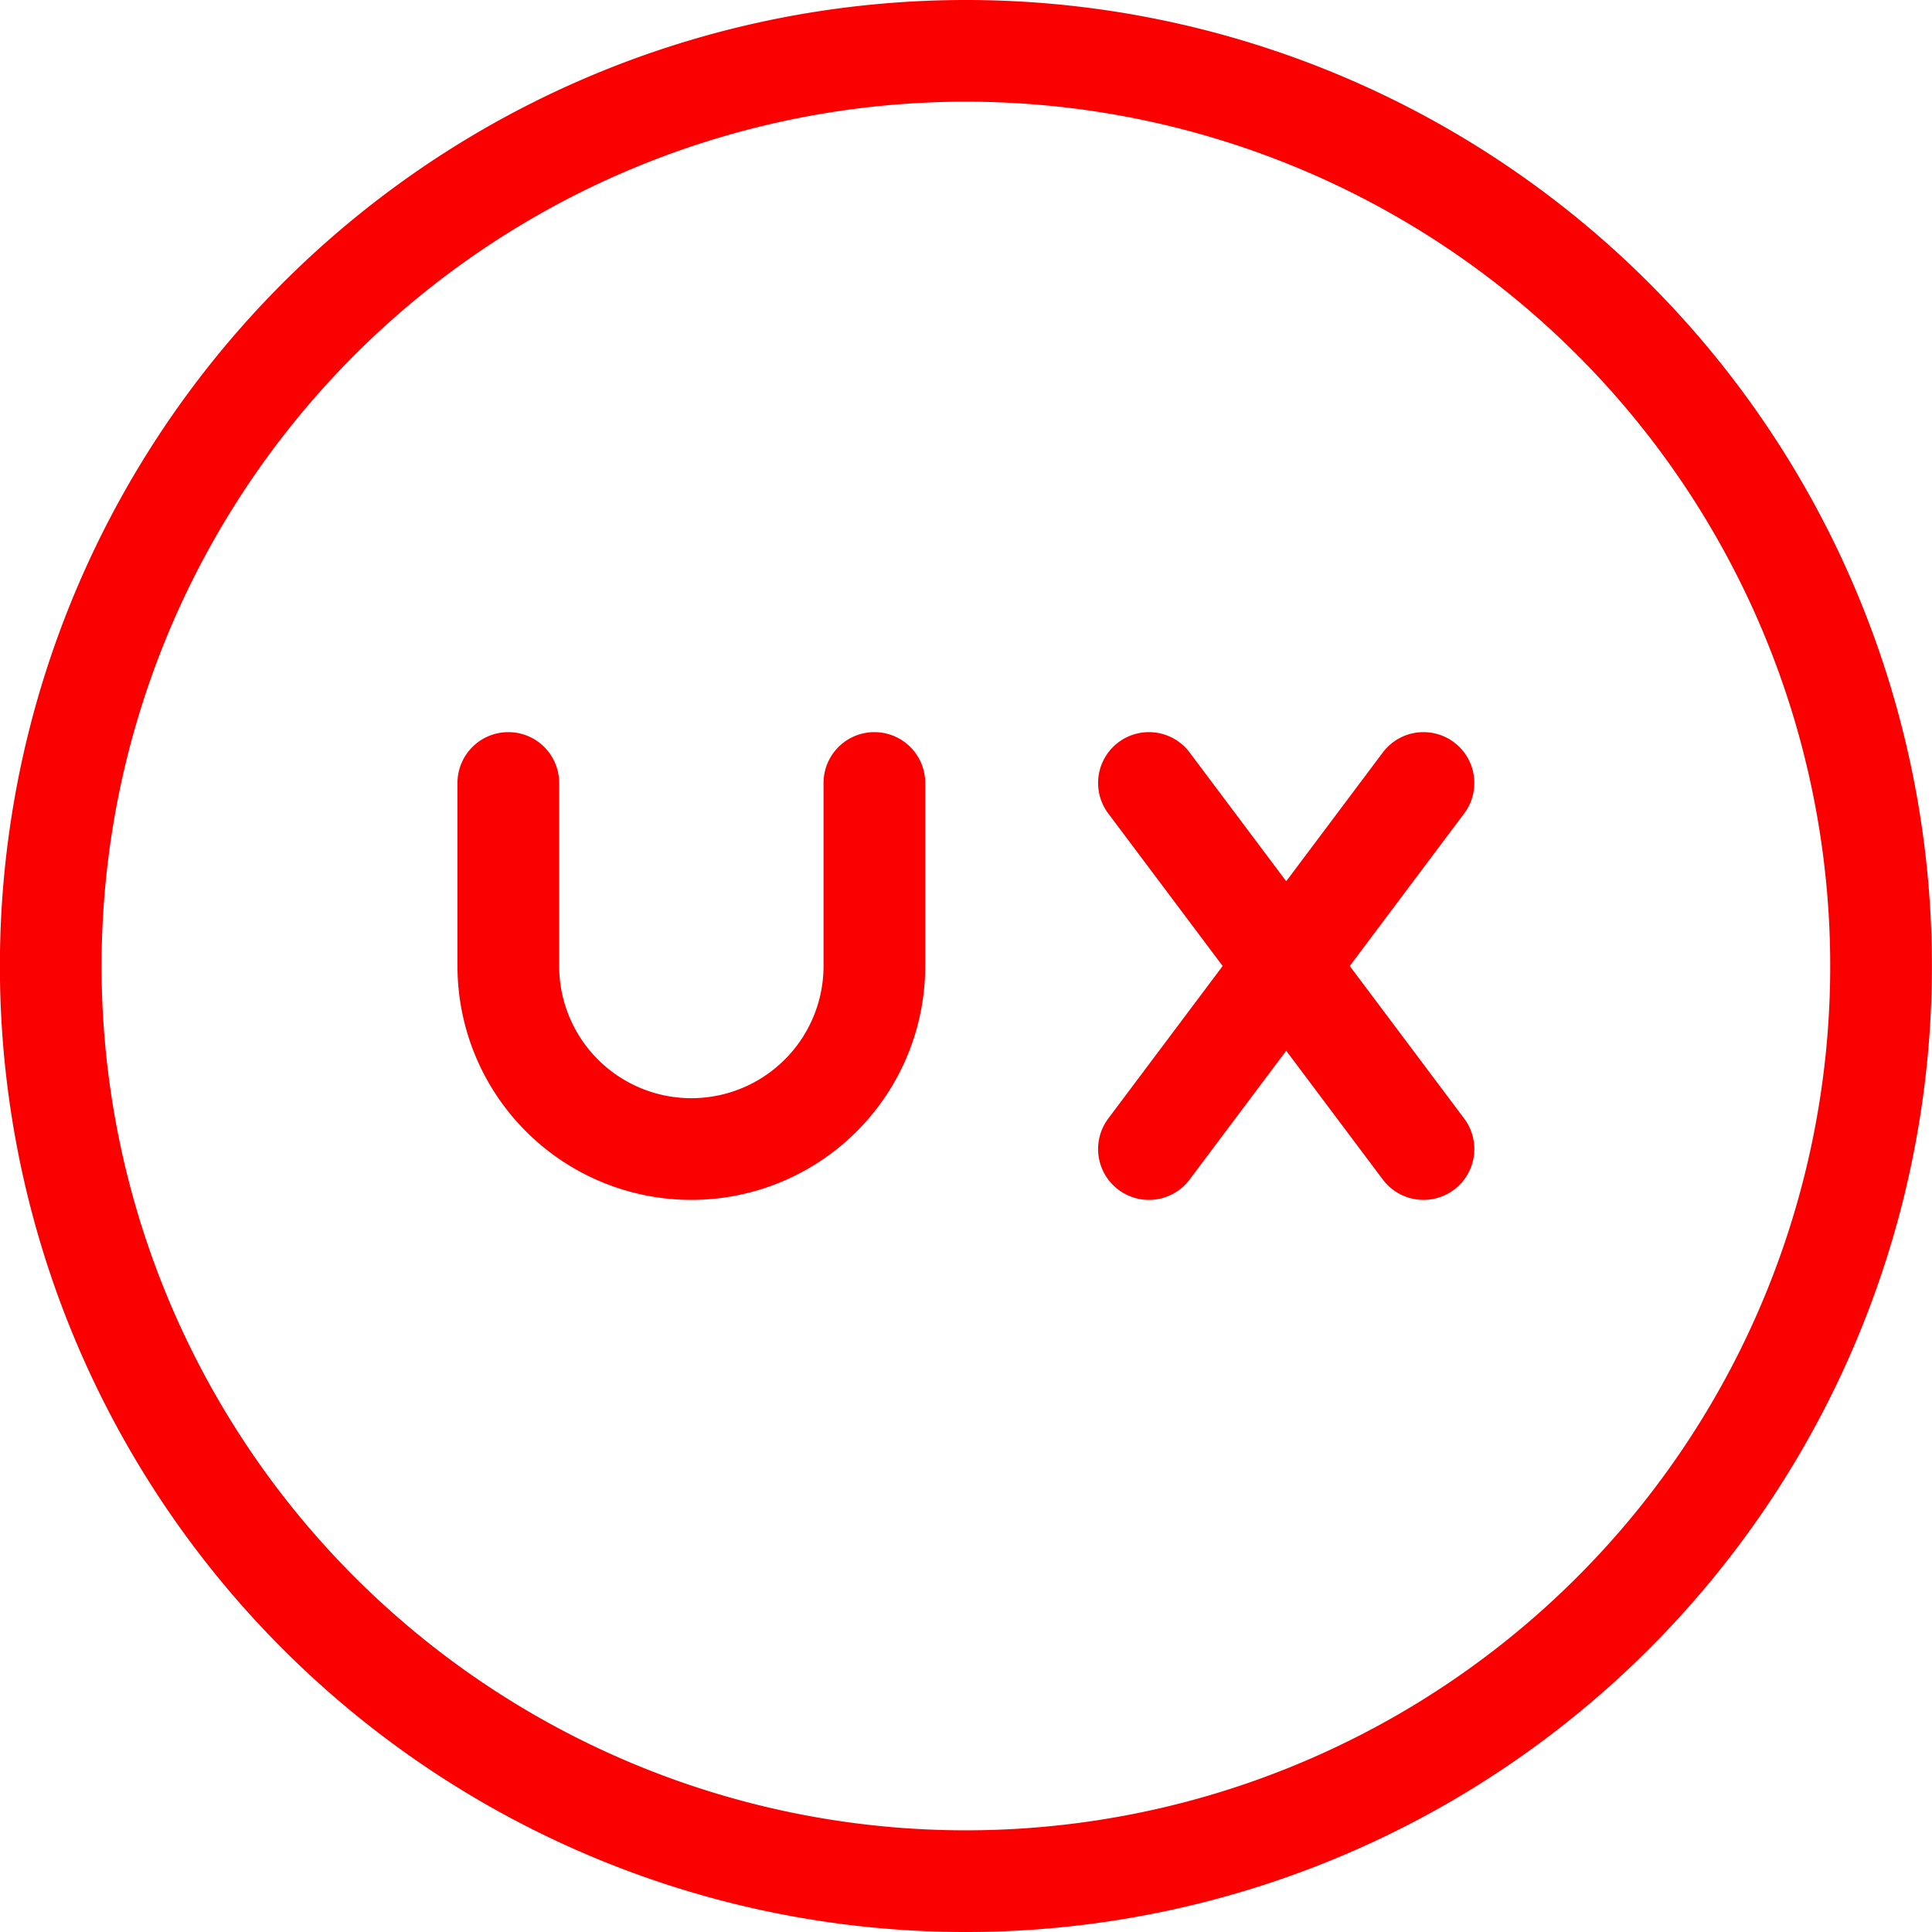
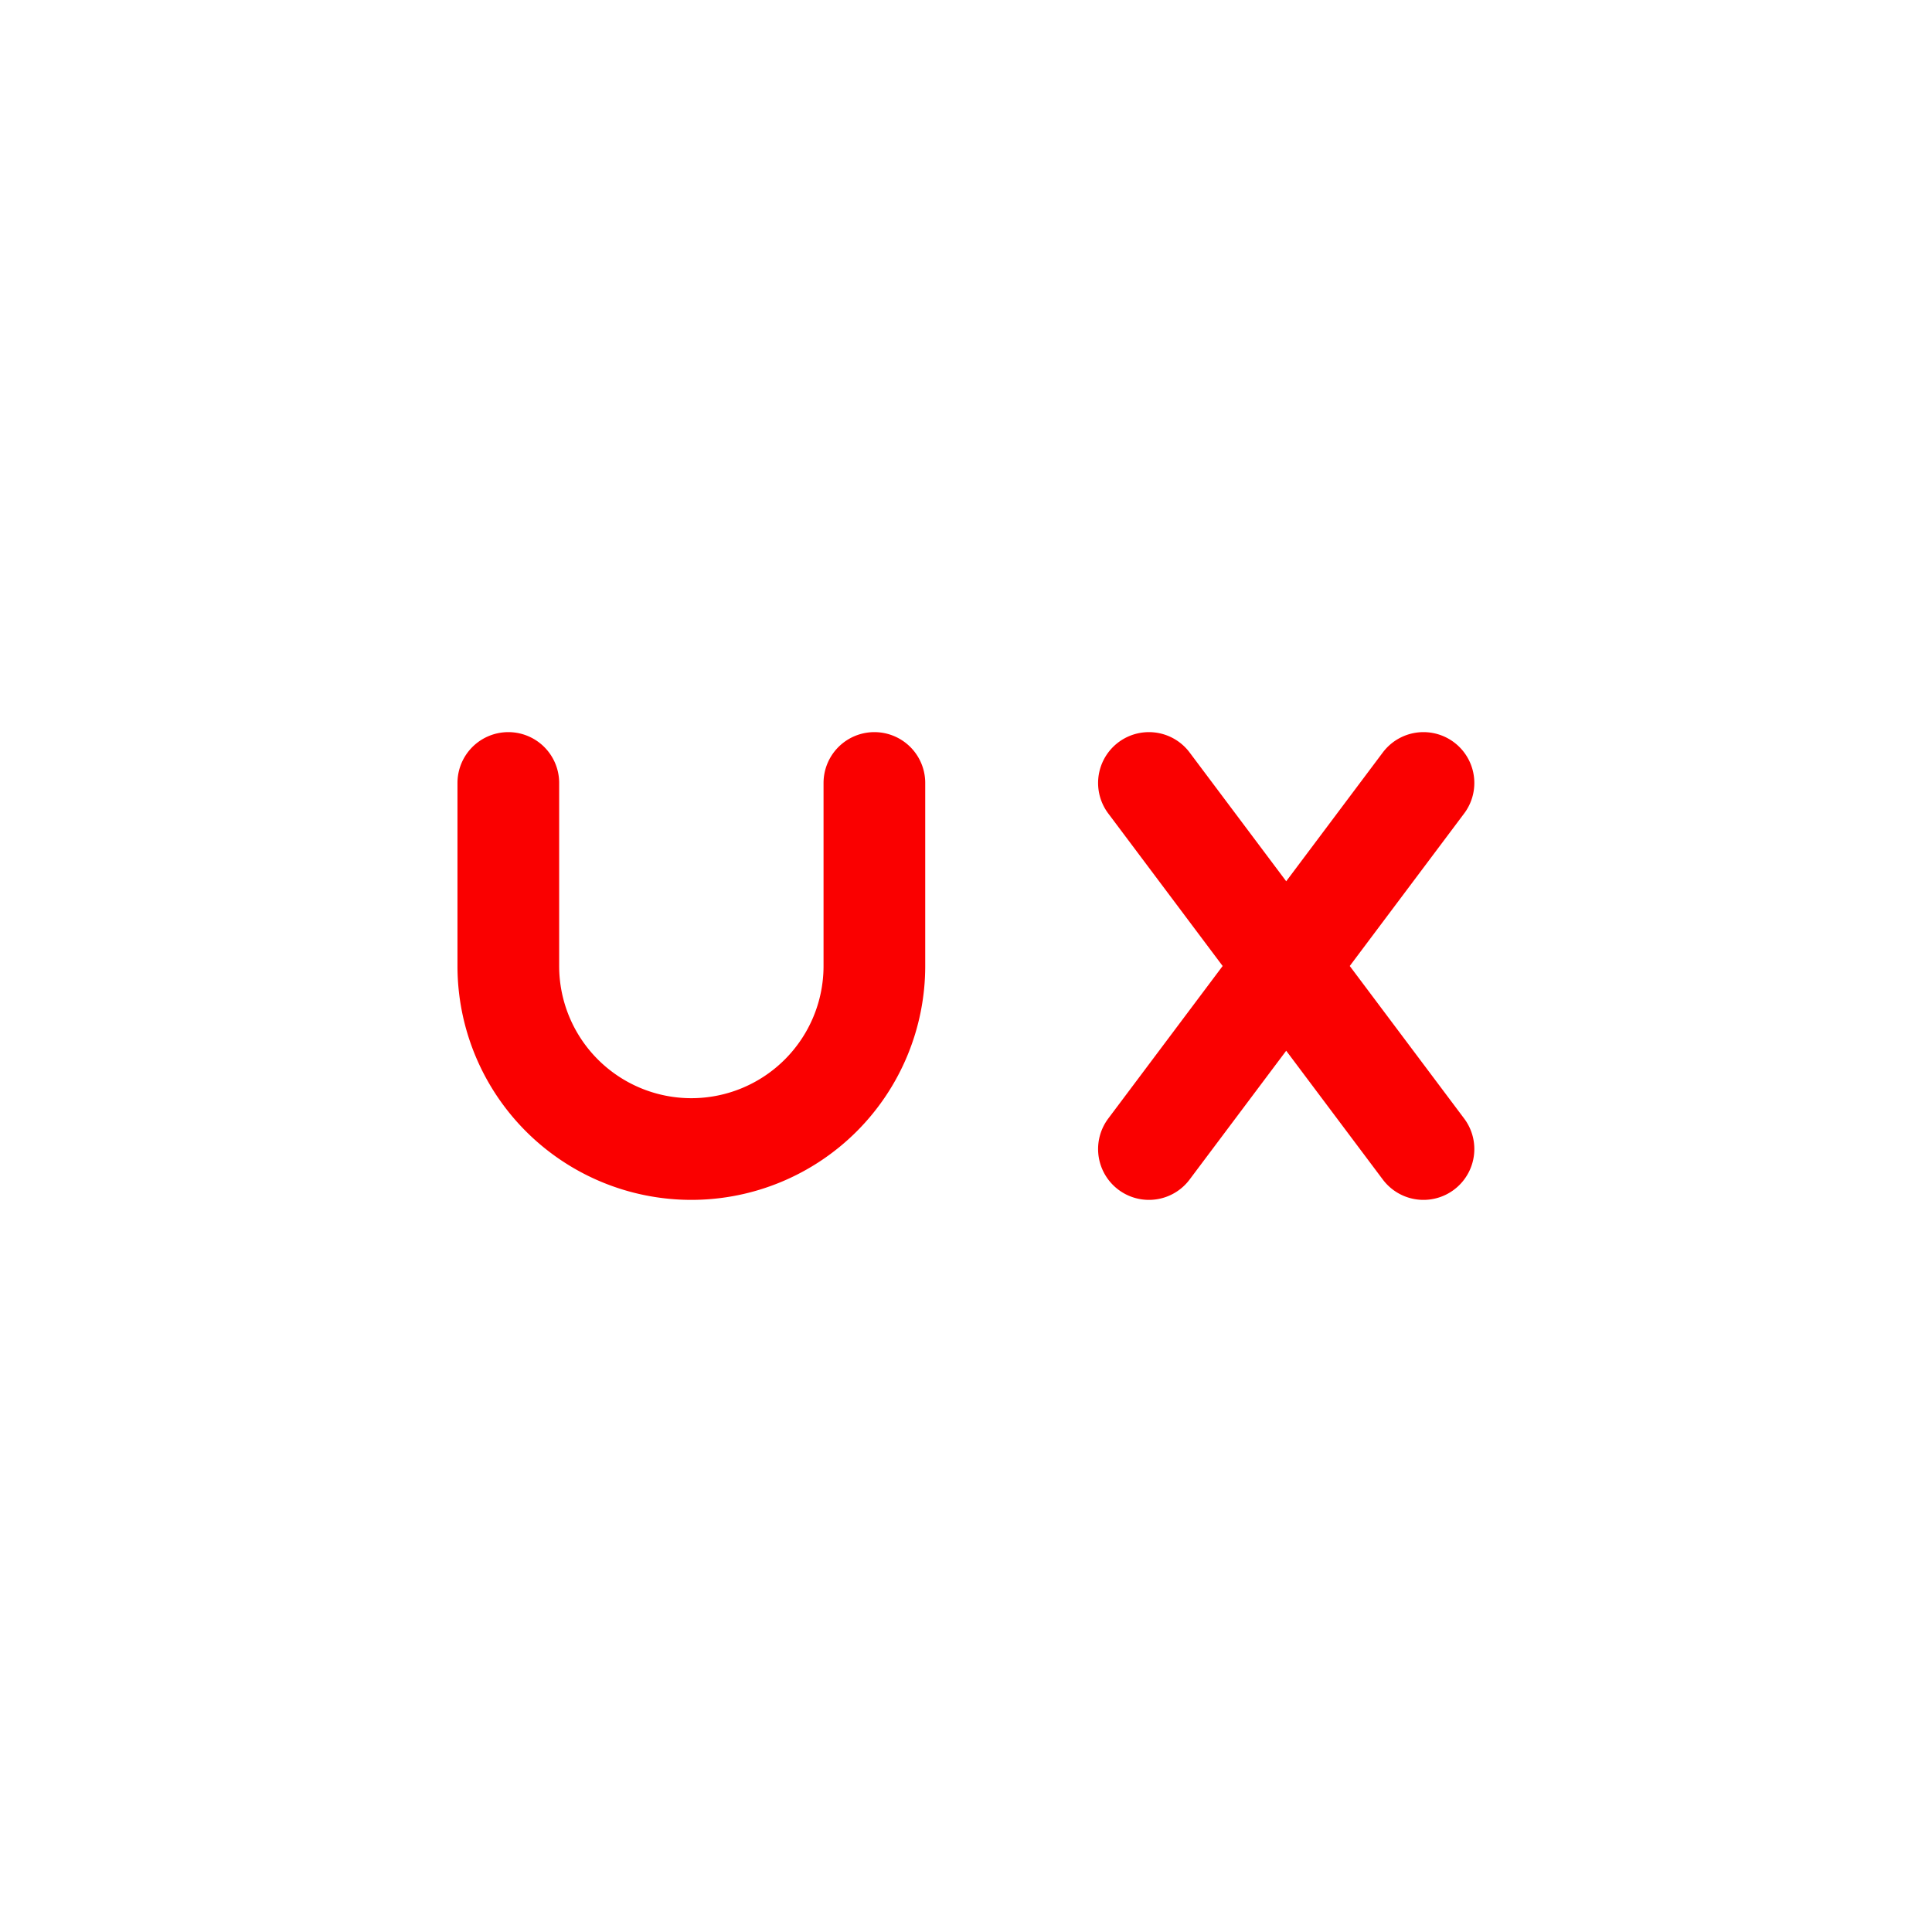
<svg xmlns="http://www.w3.org/2000/svg" width="38" height="38" viewBox="0 0 38 38">
  <g id="skeleton" transform="translate(-7552.002 -2225)">
    <path id="Path_236" data-name="Path 236" d="M889,788.4V792a3.6,3.6,0,0,0,7.2,0v-3.6m5.4,0,2.7,3.6m0,0,2.7,3.6m-2.7-3.6,2.7-3.6m-2.7,3.6-2.7,3.6" transform="translate(6673 1452)" fill="none" stroke="#fa0000" stroke-linecap="round" stroke-linejoin="round" stroke-width="2" />
-     <path id="skeleton-2" data-name="skeleton" d="M898,810a18,18,0,1,0-18-18A18,18,0,0,0,898,810Z" transform="translate(6673 1452)" fill="none" stroke="#fa0000" stroke-linecap="round" stroke-linejoin="round" stroke-width="2" />
  </g>
</svg>